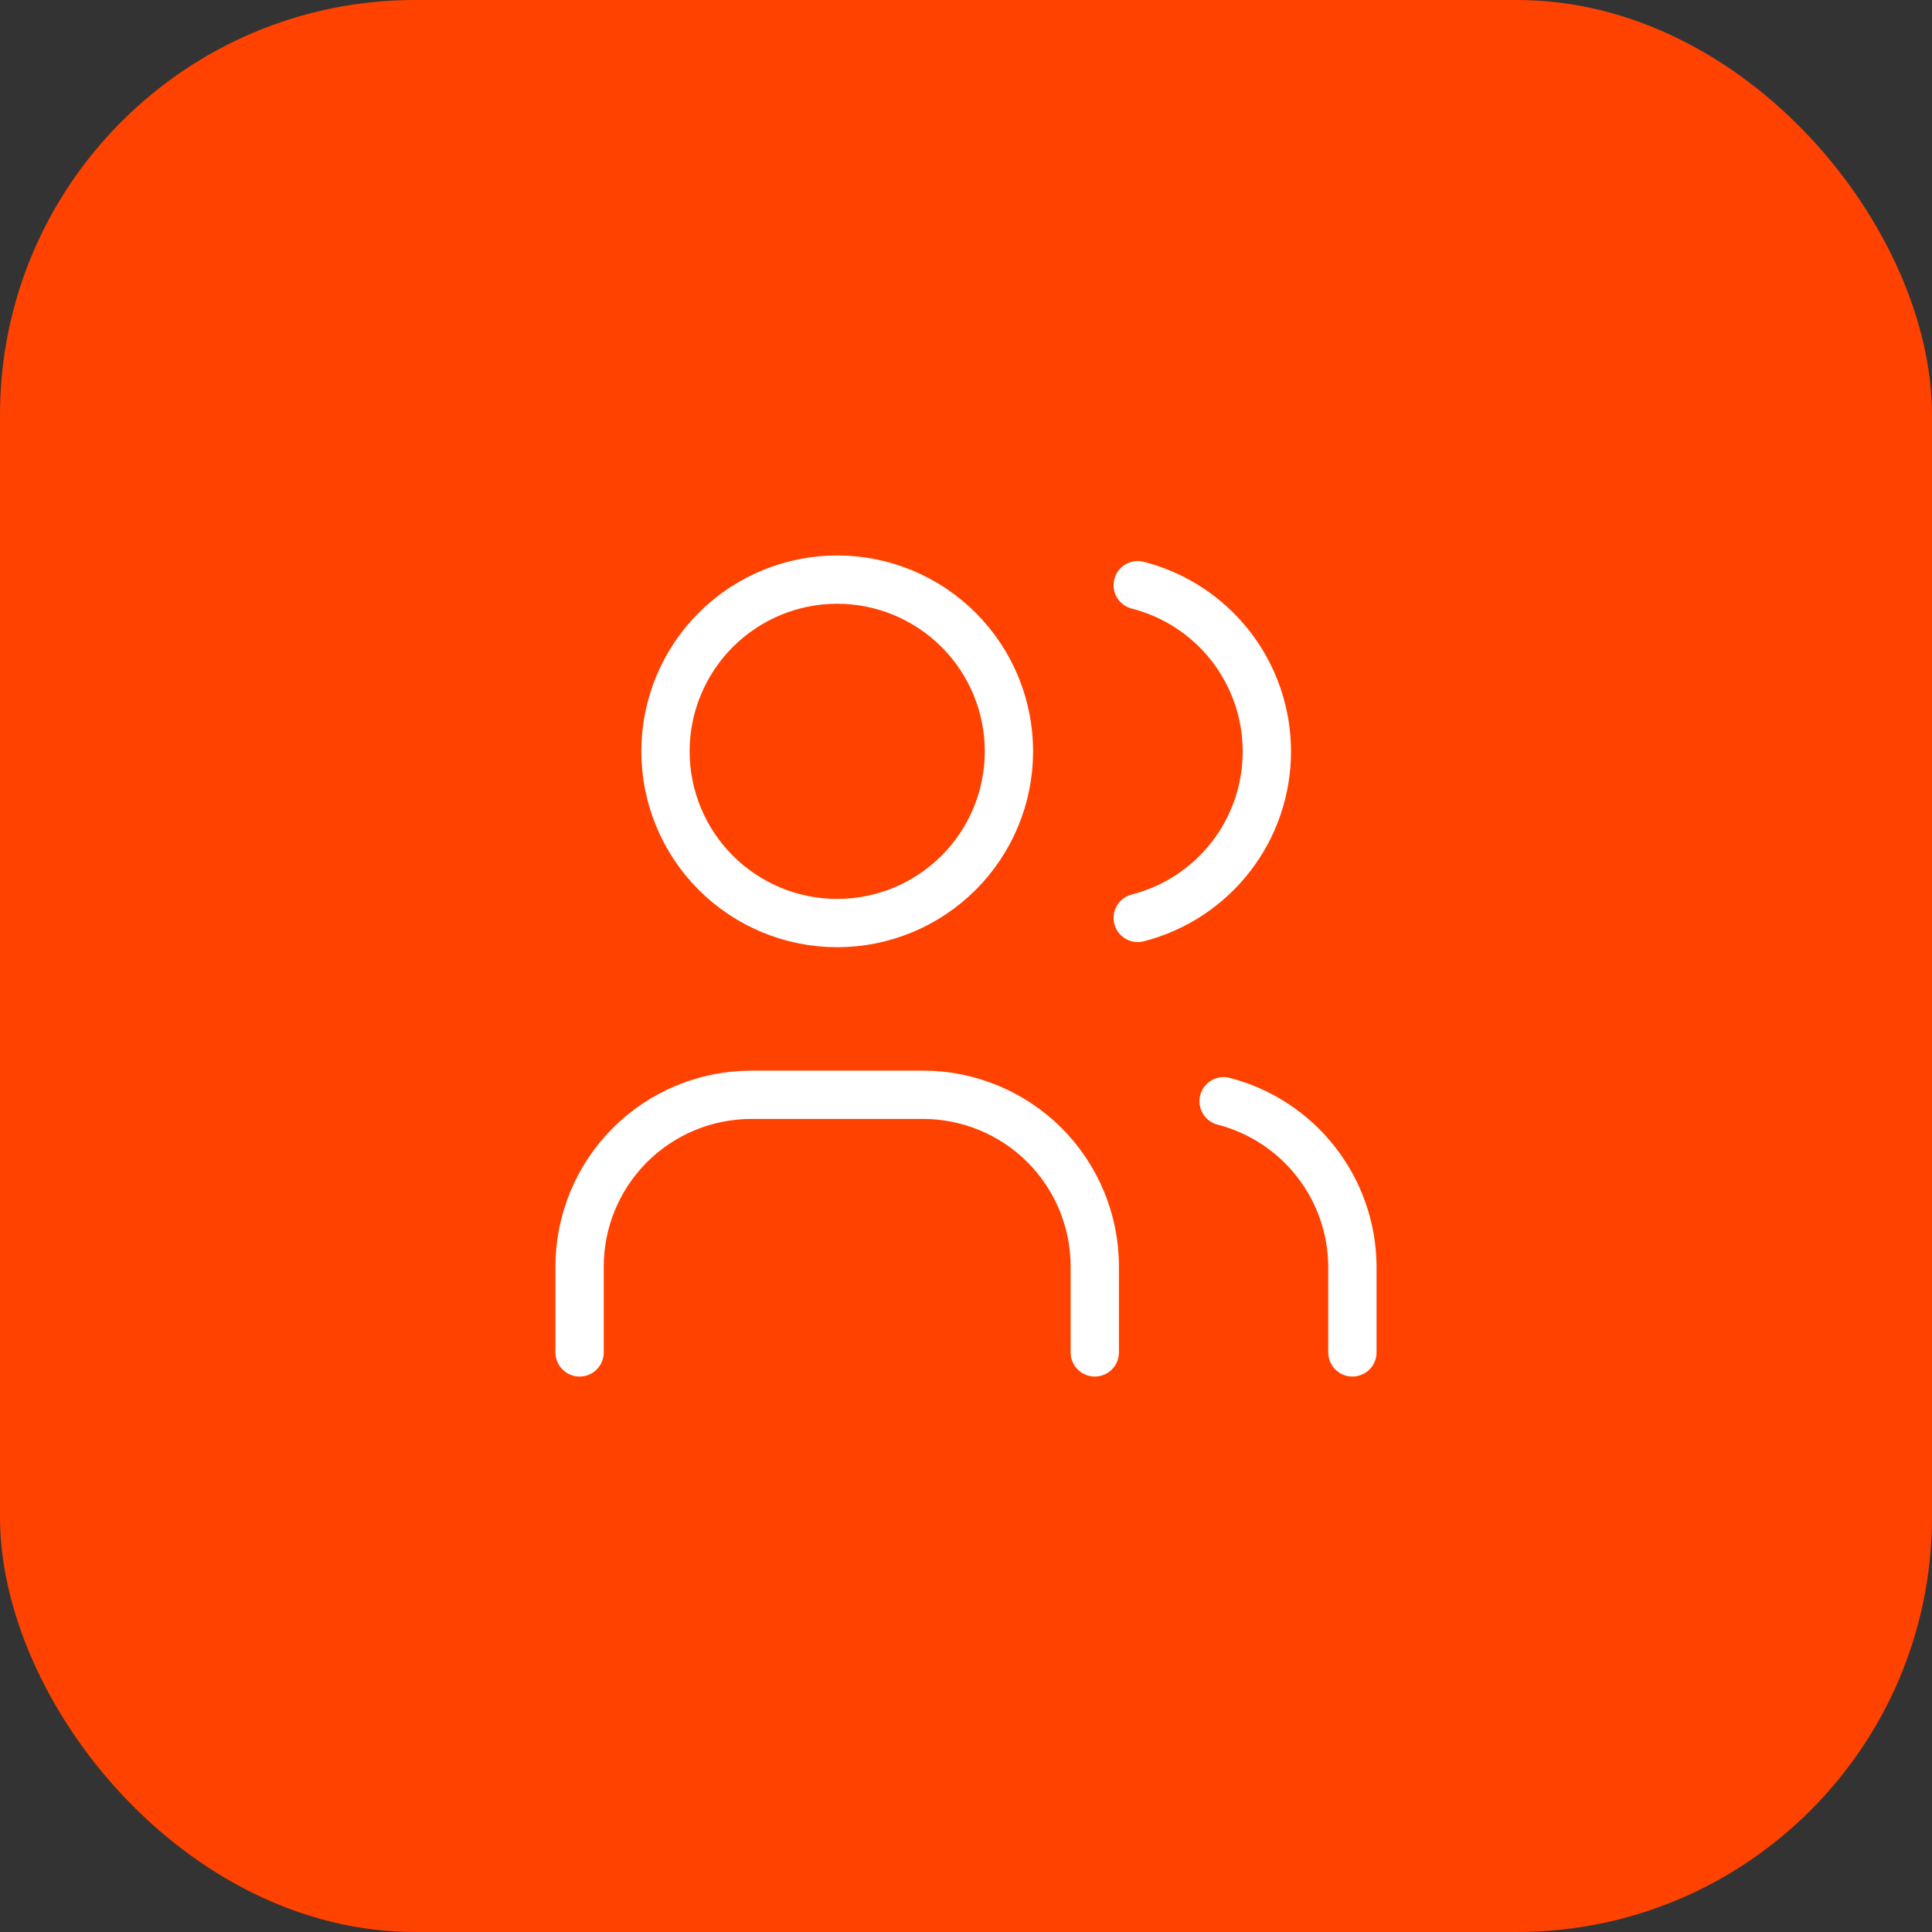
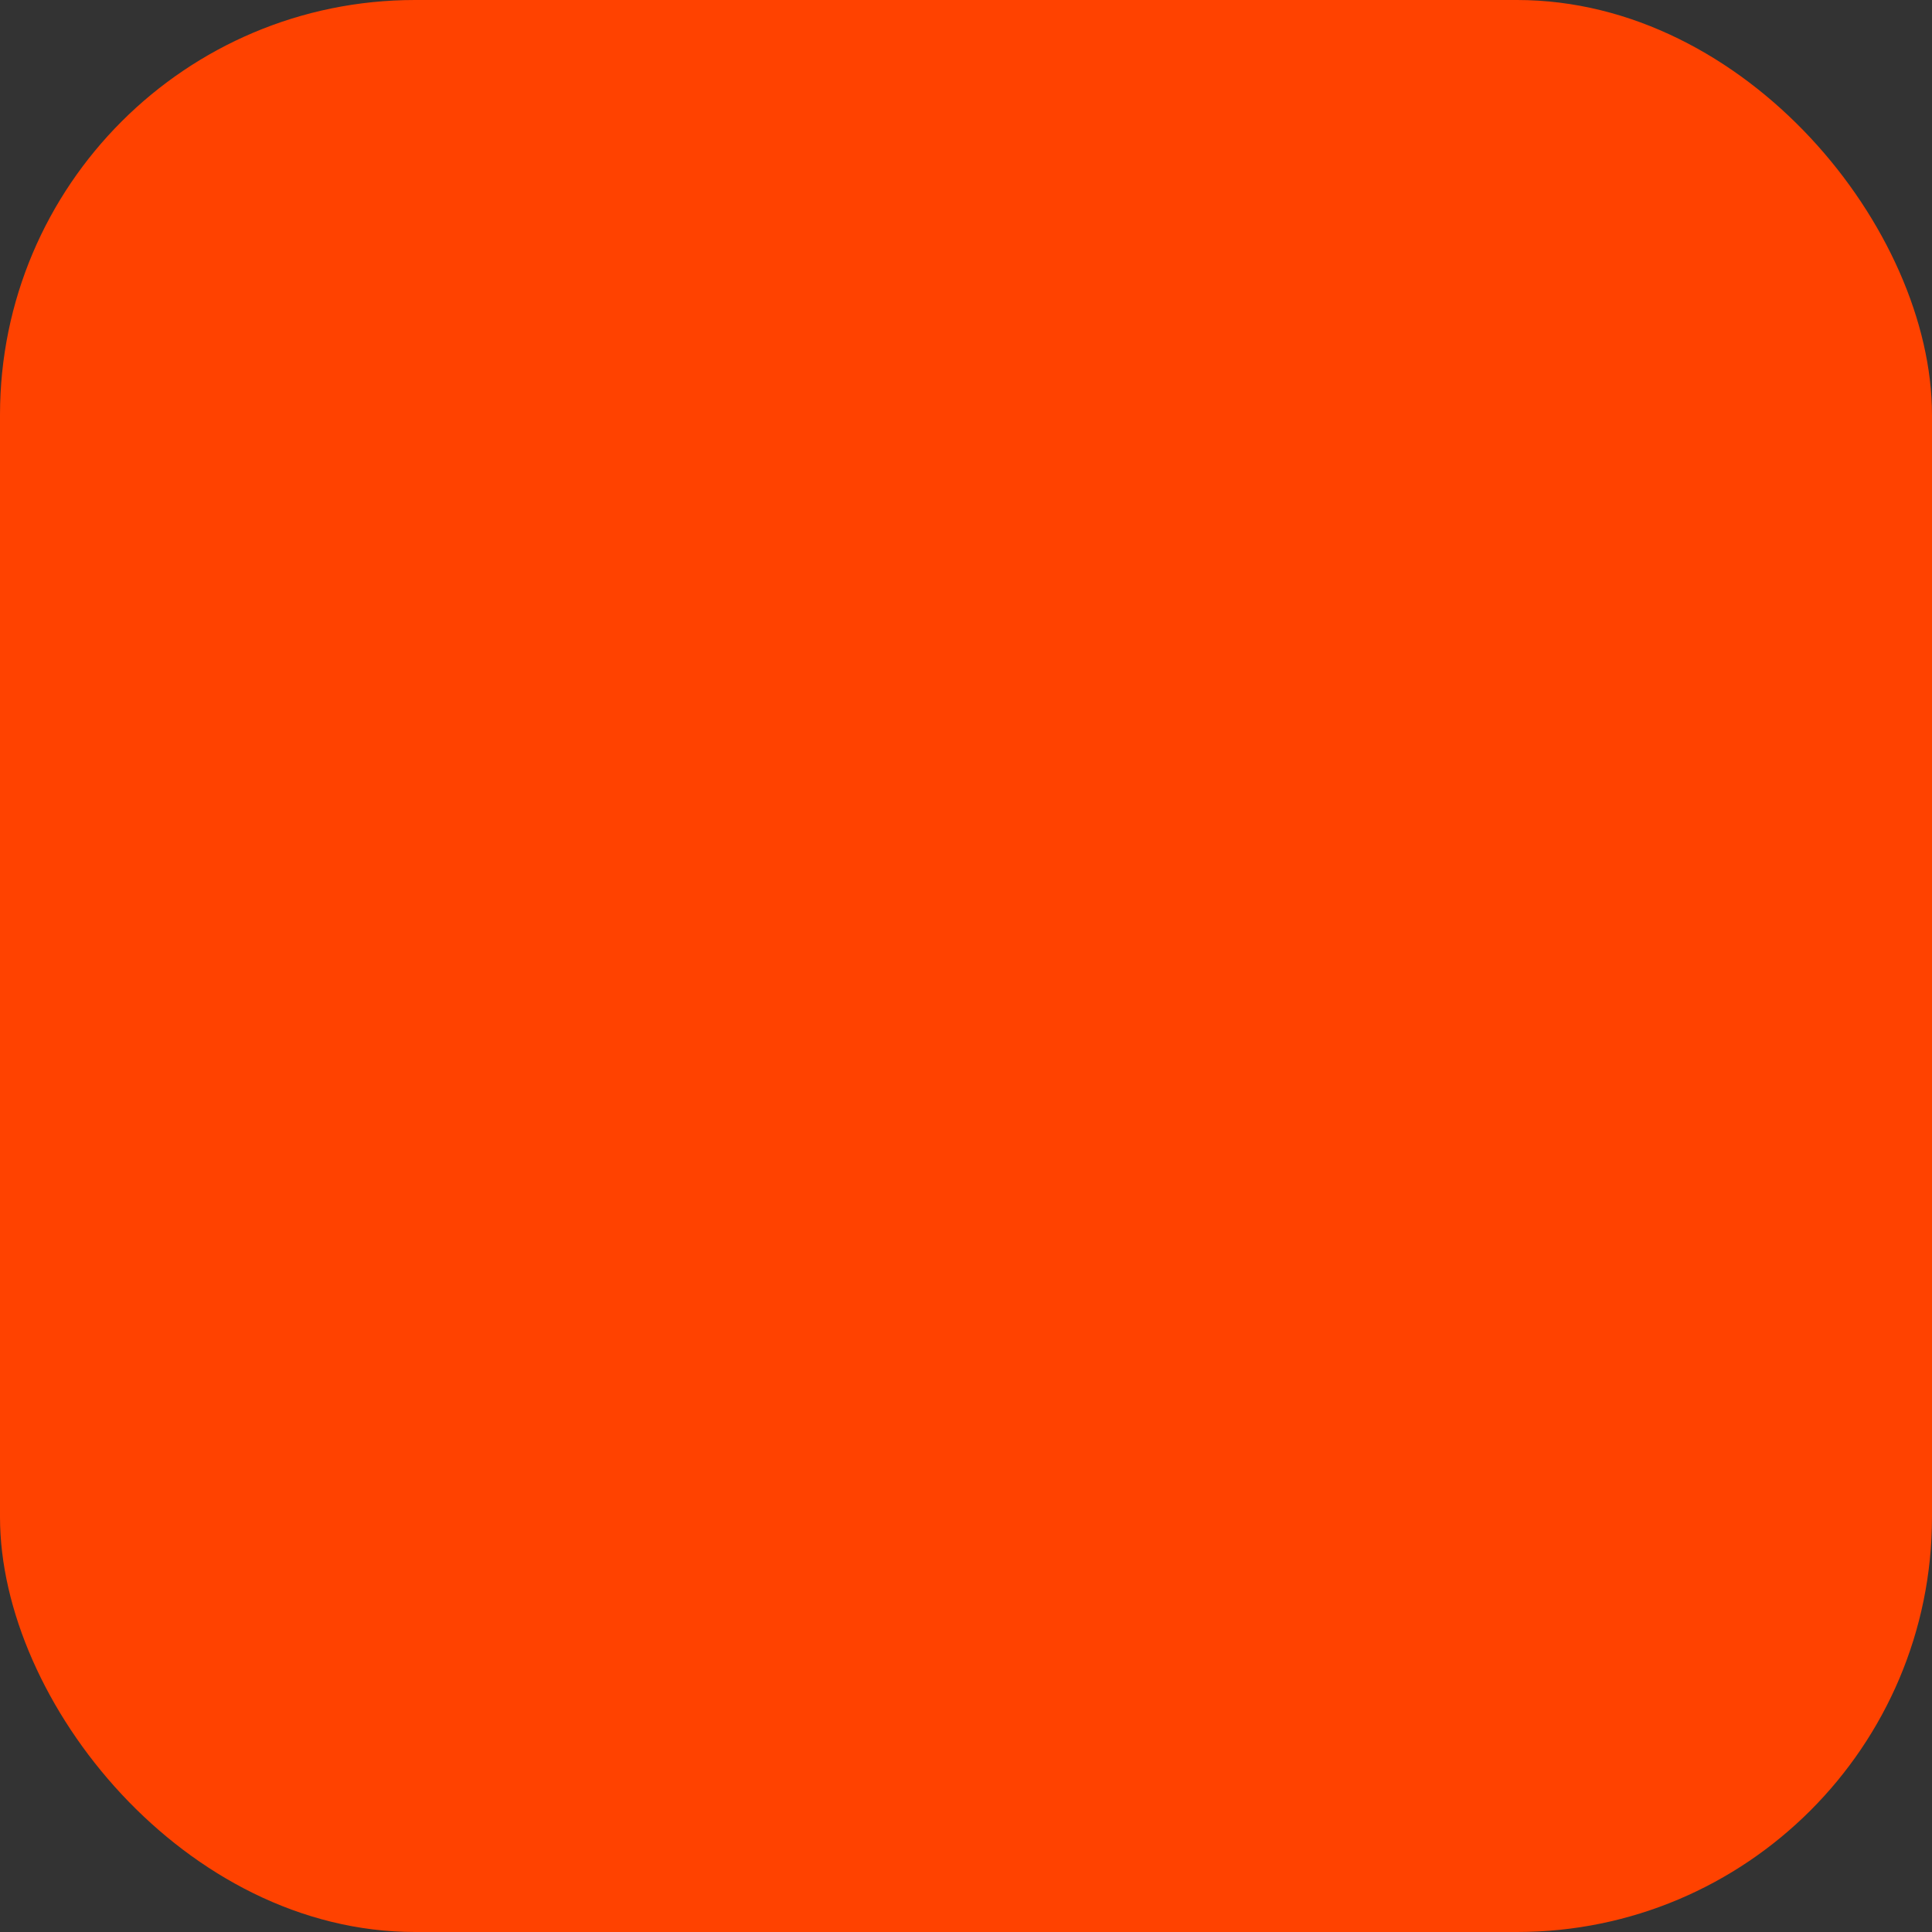
<svg xmlns="http://www.w3.org/2000/svg" width="80" height="80" viewBox="0 0 80 80" fill="none">
  <rect x="0" y="0" width="80" height="80" fill="#333333" stroke="none" />
  <rect width="80" height="80" rx="17.183" fill="#FF4200" />
-   <path d="M24 56V52.444C24 50.559 24.749 48.75 26.083 47.416C27.416 46.083 29.225 45.333 31.111 45.333H38.222C40.108 45.333 41.917 46.083 43.251 47.416C44.584 48.75 45.333 50.559 45.333 52.444V56M47.111 24.231C48.641 24.622 49.996 25.512 50.965 26.759C51.933 28.007 52.458 29.541 52.458 31.12C52.458 32.699 51.933 34.233 50.965 35.48C49.996 36.727 48.641 37.617 47.111 38.009M56 56V52.444C55.991 50.875 55.463 49.352 54.498 48.114C53.533 46.876 52.186 45.992 50.667 45.6M27.556 31.111C27.556 32.997 28.305 34.806 29.638 36.139C30.972 37.473 32.781 38.222 34.667 38.222C36.553 38.222 38.361 37.473 39.695 36.139C41.029 34.806 41.778 32.997 41.778 31.111C41.778 29.225 41.029 27.416 39.695 26.083C38.361 24.749 36.553 24 34.667 24C32.781 24 30.972 24.749 29.638 26.083C28.305 27.416 27.556 29.225 27.556 31.111Z" stroke="white" stroke-width="2" stroke-linecap="round" stroke-linejoin="round" />
</svg>